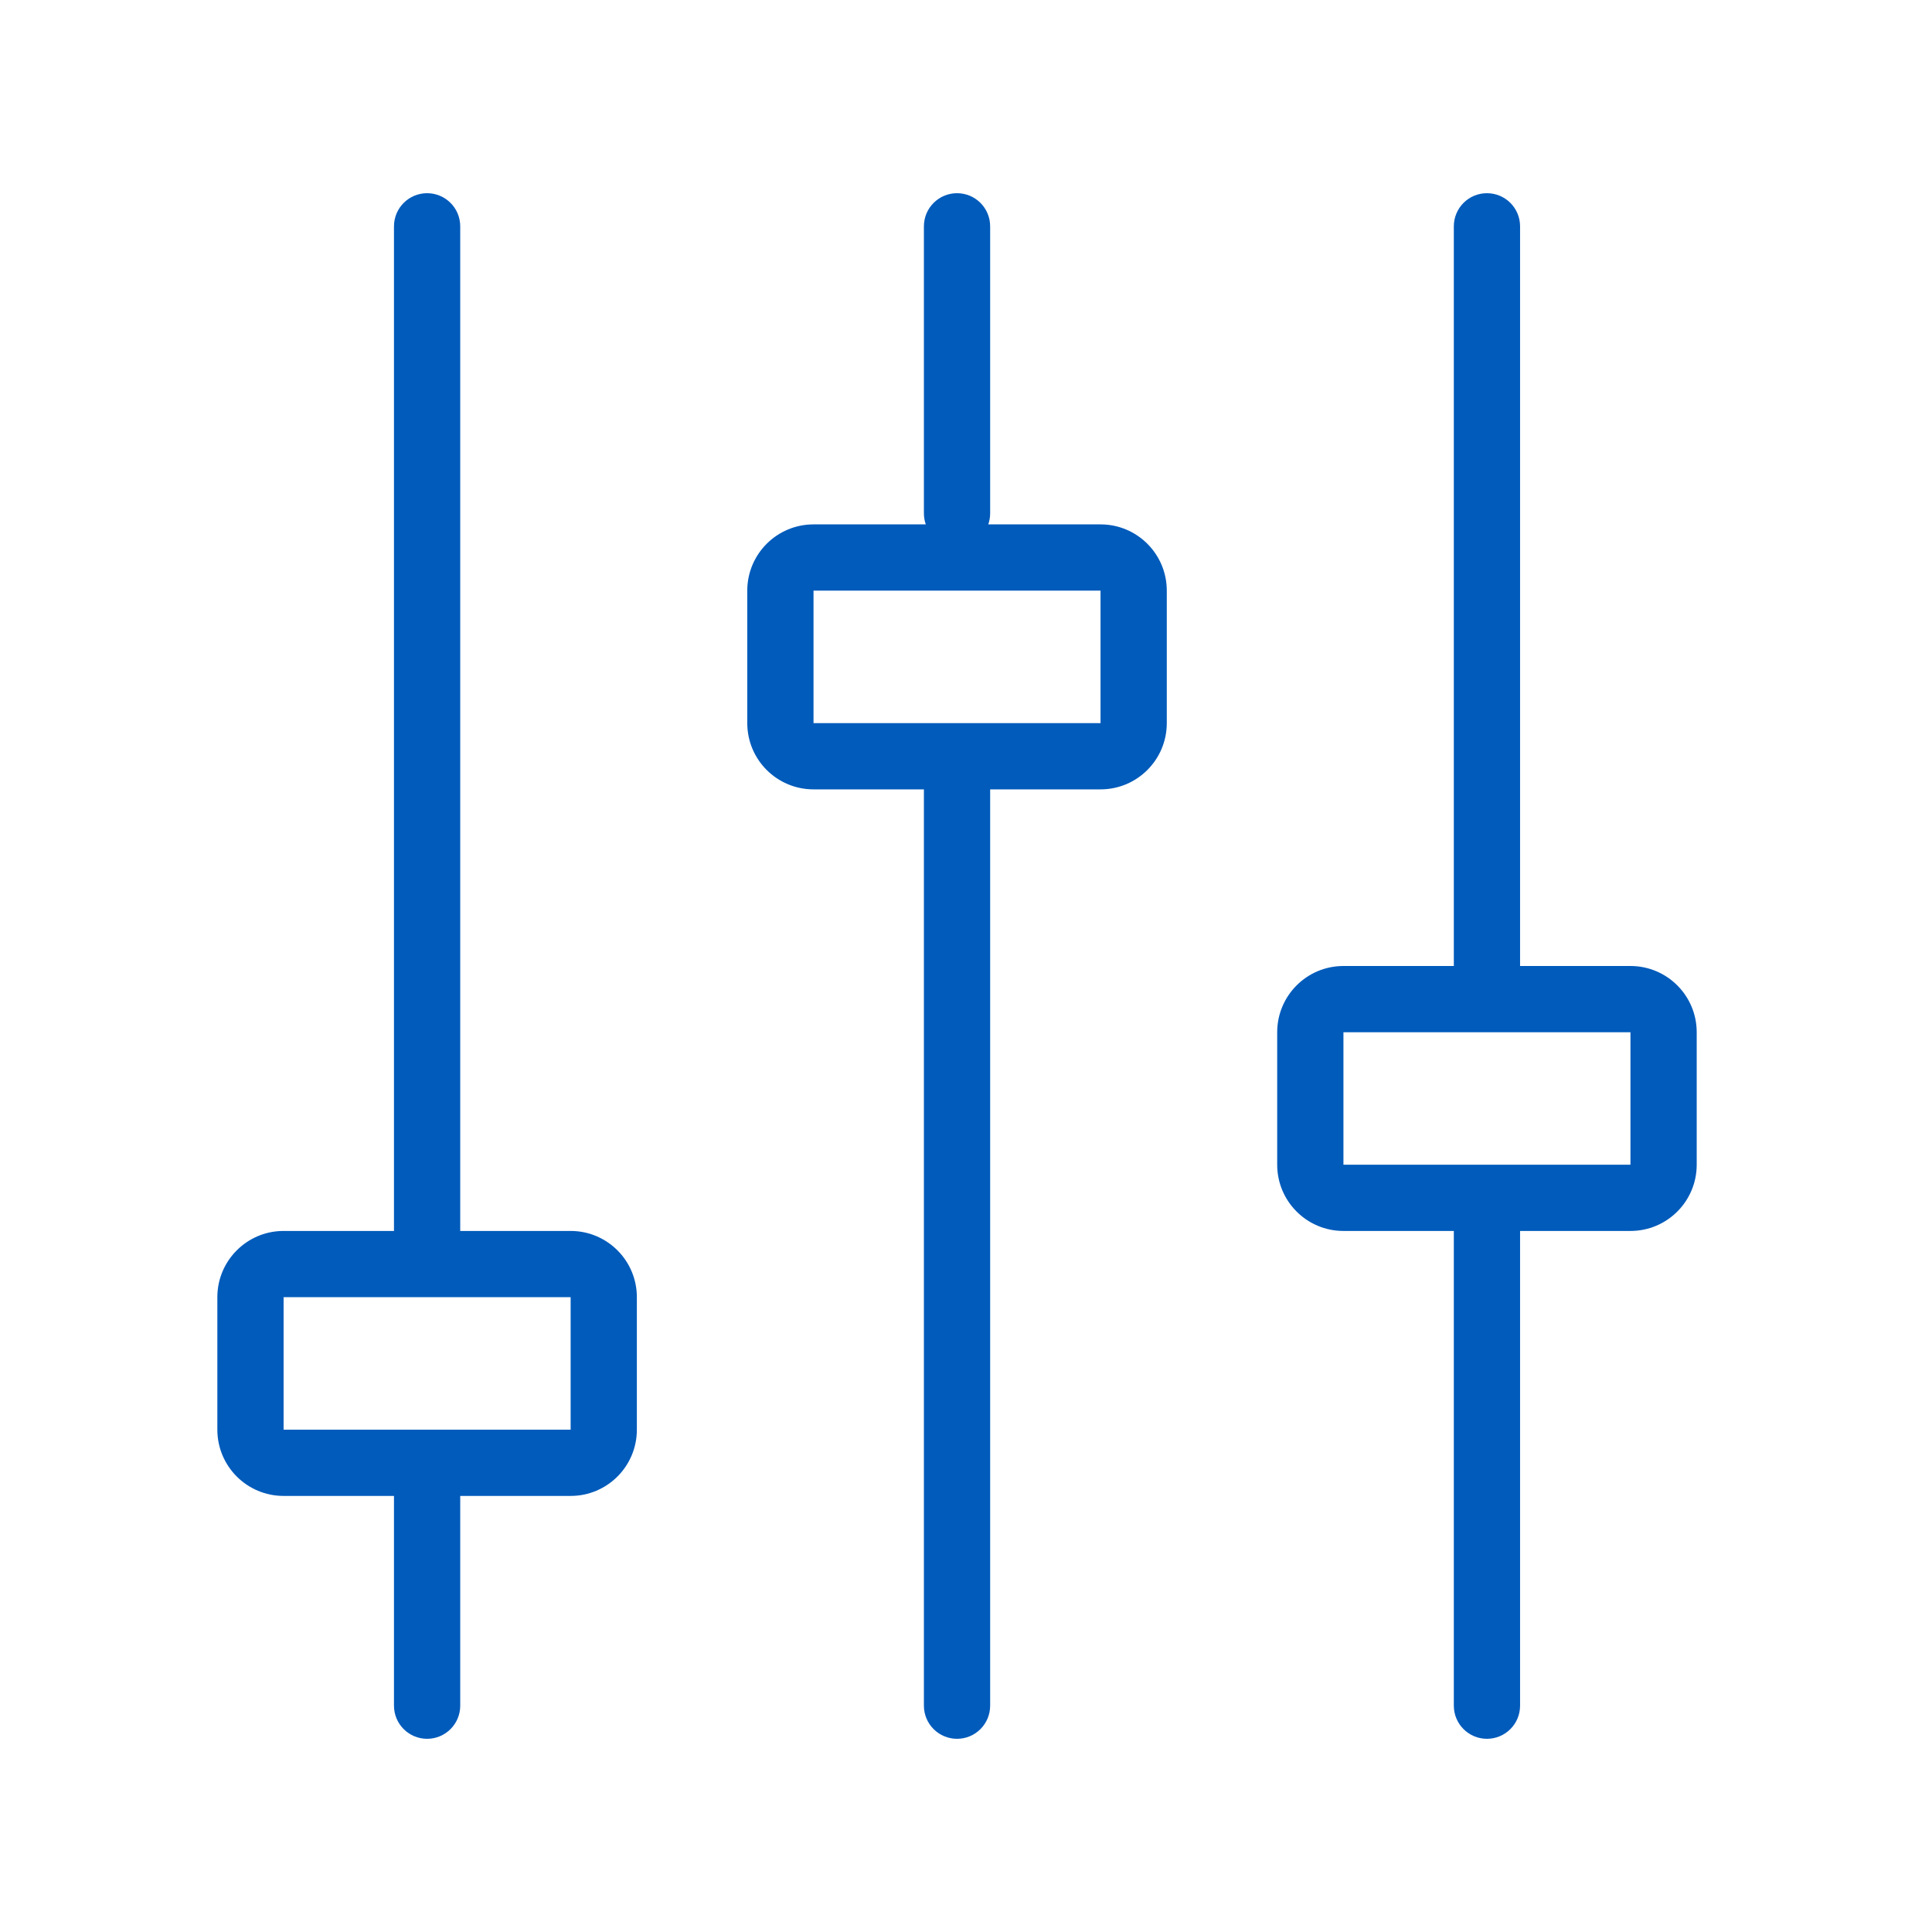
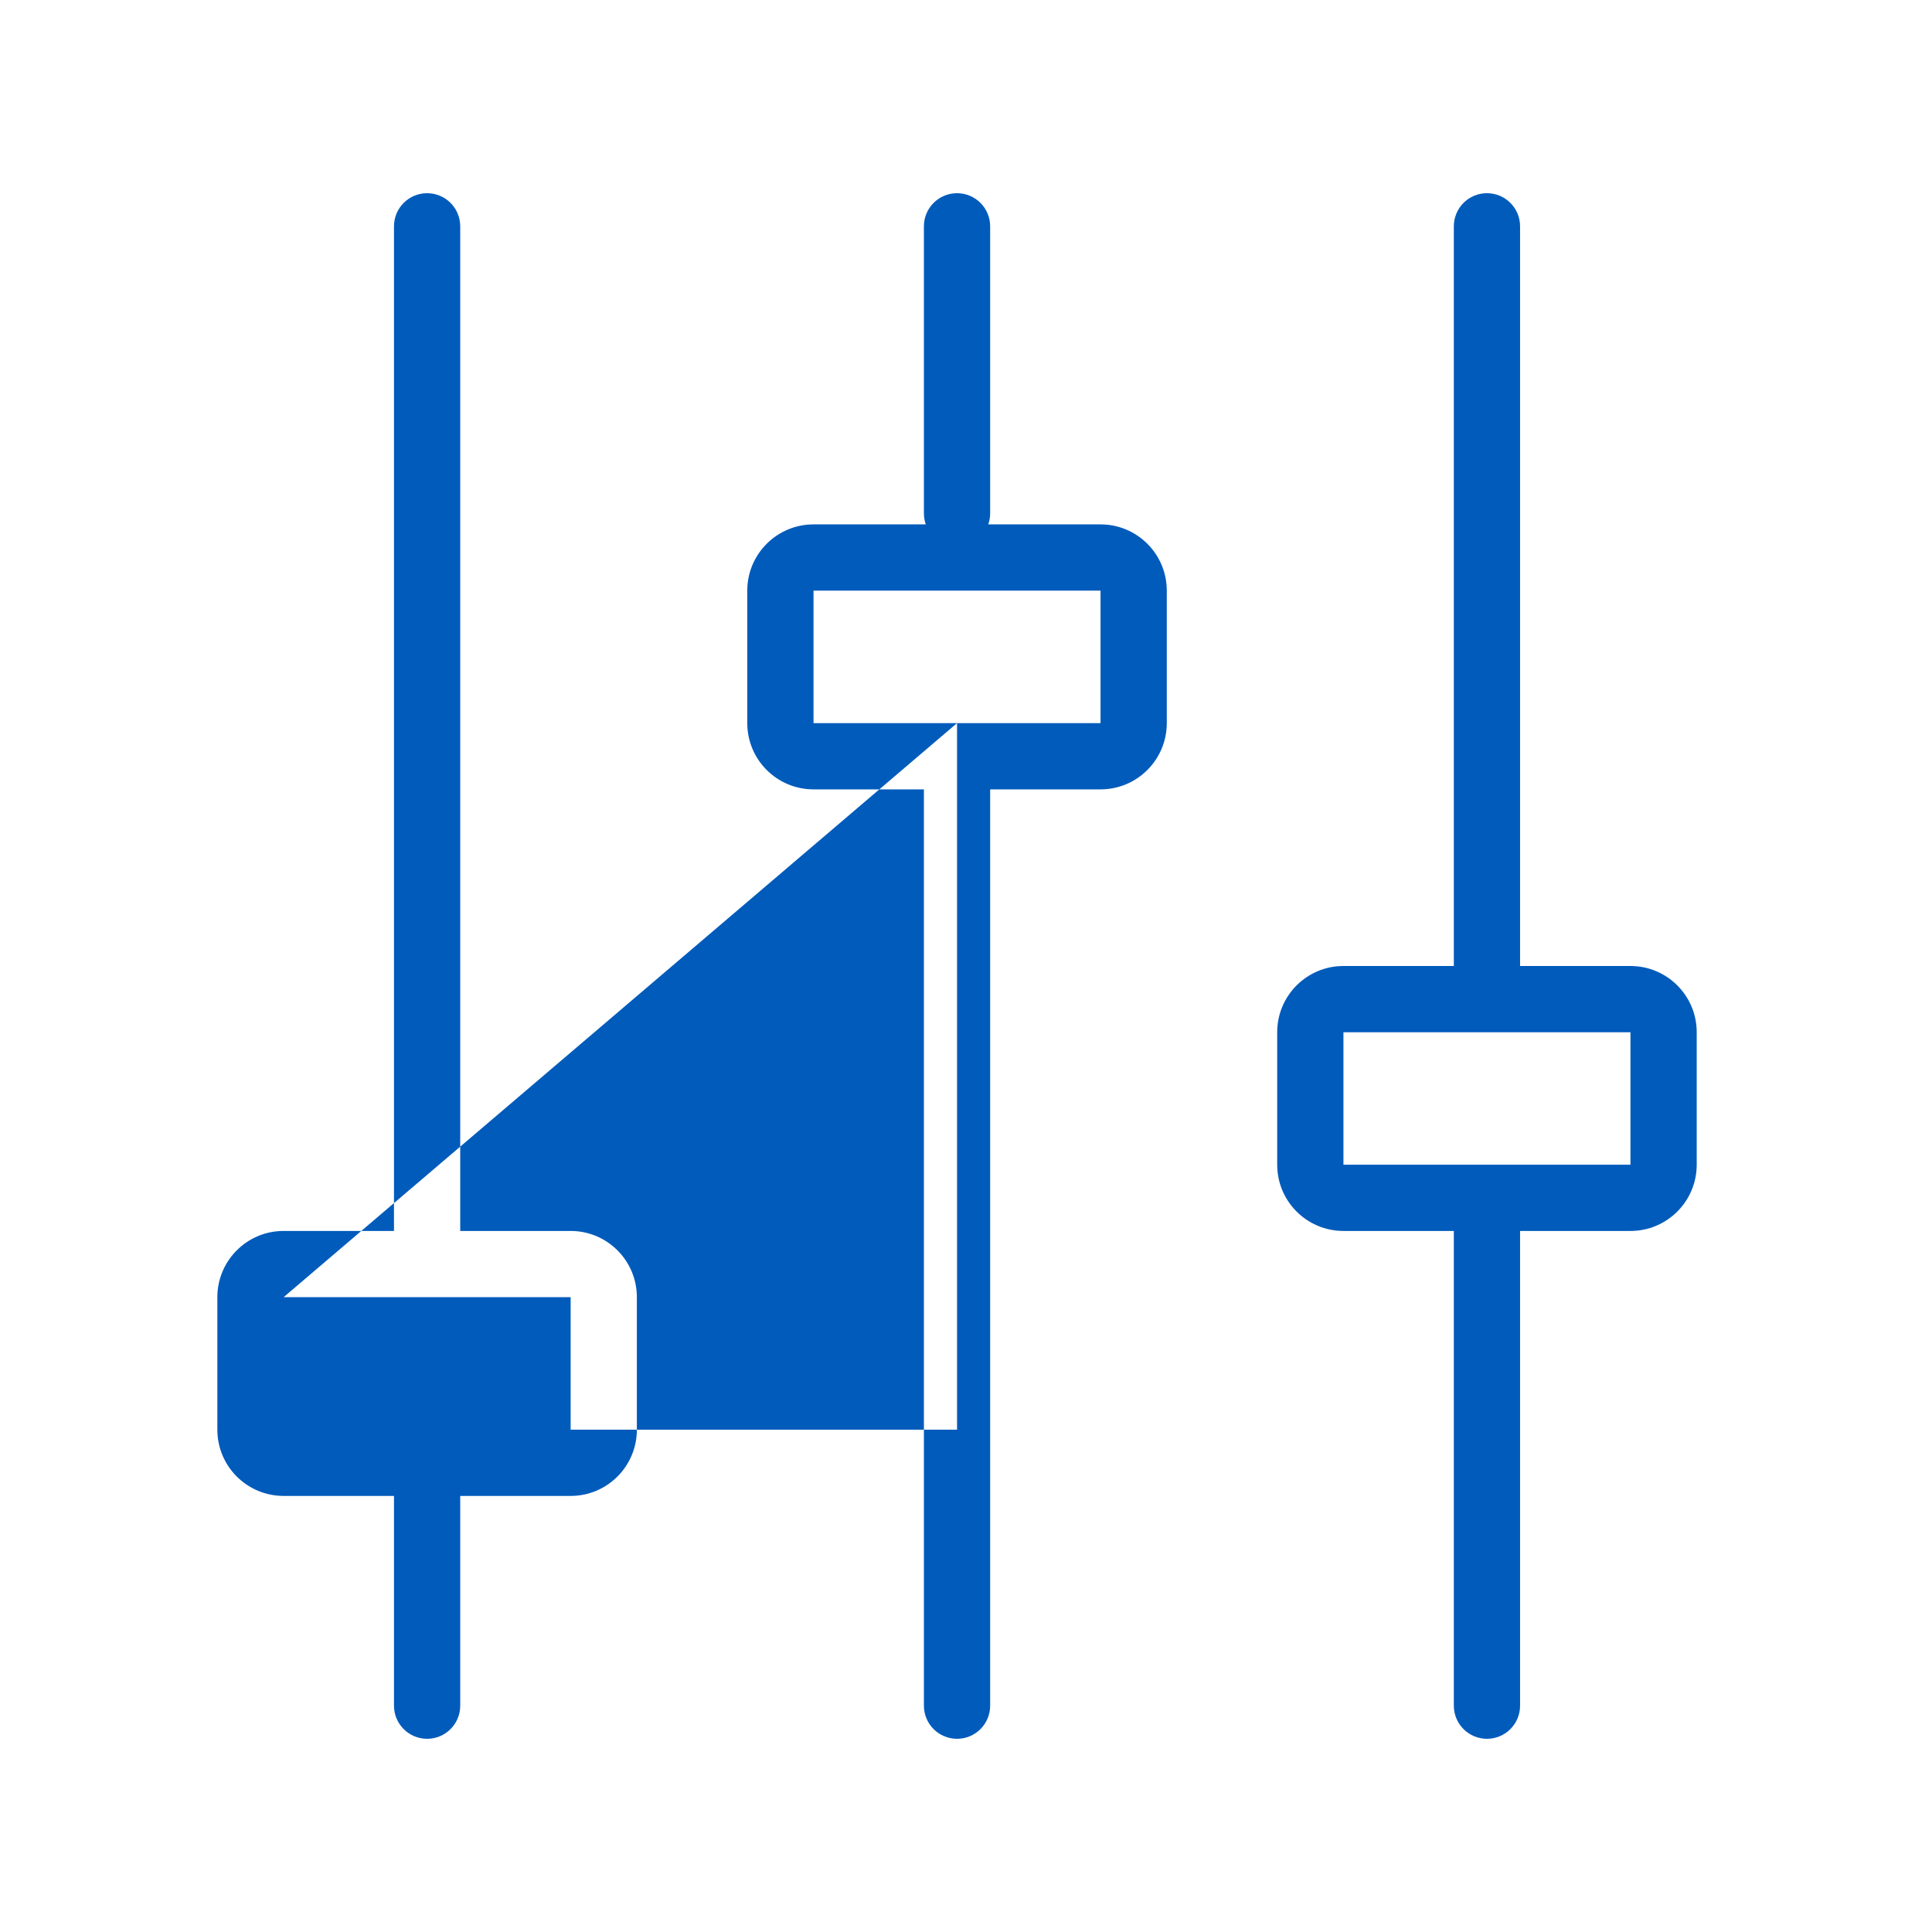
<svg xmlns="http://www.w3.org/2000/svg" width="80" height="80" viewBox="0 0 80 80" fill="none">
  <g id="settings_01">
-     <path id="Combined Shape" fill-rule="evenodd" clip-rule="evenodd" d="M16.314 9.371C16.314 8.614 16.928 8 17.686 8C18.443 8 19.057 8.614 19.057 9.371V50.971H23.629C25.143 50.971 26.371 52.199 26.371 53.714V59.2C26.371 60.715 25.143 61.943 23.629 61.943H19.057V70.629C19.057 71.386 18.443 72 17.686 72C16.928 72 16.314 71.386 16.314 70.629V61.943H11.743C10.228 61.943 9 60.715 9 59.2V53.714C9 52.199 10.228 50.971 11.743 50.971H16.314V9.371ZM61.571 8C60.814 8 60.2 8.614 60.2 9.371V40H55.629C54.114 40 52.886 41.228 52.886 42.743V48.229C52.886 49.743 54.114 50.971 55.629 50.971H60.2V70.629C60.2 71.386 60.814 72 61.571 72C62.329 72 62.943 71.386 62.943 70.629V50.971H67.514C69.029 50.971 70.257 49.743 70.257 48.229V42.743C70.257 41.228 69.029 40 67.514 40H62.943V9.371C62.943 8.614 62.329 8 61.571 8ZM67.514 48.229H61.571H55.629V42.743H67.514V48.229ZM39.629 8C38.871 8 38.257 8.614 38.257 9.371V21.257C38.257 21.417 38.285 21.571 38.335 21.714H33.686C32.171 21.714 30.943 22.942 30.943 24.457V29.943C30.943 31.458 32.171 32.686 33.686 32.686H38.257V70.629C38.257 71.386 38.871 72 39.629 72C40.386 72 41 71.386 41 70.629V32.686H45.571C47.086 32.686 48.314 31.458 48.314 29.943V24.457C48.314 22.942 47.086 21.714 45.571 21.714H40.922C40.972 21.571 41 21.417 41 21.257V9.371C41 8.614 40.386 8 39.629 8ZM39.629 29.943H45.571V24.457H33.686V29.943H39.629ZM11.743 53.714V59.2H23.629V53.714H11.743Z" fill="#005BBB" />
+     <path id="Combined Shape" fill-rule="evenodd" clip-rule="evenodd" d="M16.314 9.371C16.314 8.614 16.928 8 17.686 8C18.443 8 19.057 8.614 19.057 9.371V50.971H23.629C25.143 50.971 26.371 52.199 26.371 53.714V59.2C26.371 60.715 25.143 61.943 23.629 61.943H19.057V70.629C19.057 71.386 18.443 72 17.686 72C16.928 72 16.314 71.386 16.314 70.629V61.943H11.743C10.228 61.943 9 60.715 9 59.2V53.714C9 52.199 10.228 50.971 11.743 50.971H16.314V9.371ZM61.571 8C60.814 8 60.2 8.614 60.2 9.371V40H55.629C54.114 40 52.886 41.228 52.886 42.743V48.229C52.886 49.743 54.114 50.971 55.629 50.971H60.2V70.629C60.2 71.386 60.814 72 61.571 72C62.329 72 62.943 71.386 62.943 70.629V50.971H67.514C69.029 50.971 70.257 49.743 70.257 48.229V42.743C70.257 41.228 69.029 40 67.514 40H62.943V9.371C62.943 8.614 62.329 8 61.571 8ZM67.514 48.229H61.571H55.629V42.743H67.514V48.229ZM39.629 8C38.871 8 38.257 8.614 38.257 9.371V21.257C38.257 21.417 38.285 21.571 38.335 21.714H33.686C32.171 21.714 30.943 22.942 30.943 24.457V29.943C30.943 31.458 32.171 32.686 33.686 32.686H38.257V70.629C38.257 71.386 38.871 72 39.629 72C40.386 72 41 71.386 41 70.629V32.686H45.571C47.086 32.686 48.314 31.458 48.314 29.943V24.457C48.314 22.942 47.086 21.714 45.571 21.714H40.922C40.972 21.571 41 21.417 41 21.257V9.371C41 8.614 40.386 8 39.629 8ZM39.629 29.943H45.571V24.457H33.686V29.943H39.629ZV59.2H23.629V53.714H11.743Z" fill="#005BBB" />
    <mask id="mask0" mask-type="alpha" maskUnits="userSpaceOnUse" x="9" y="8" width="62" height="64">
-       <path id="Combined Shape_2" fill-rule="evenodd" clip-rule="evenodd" d="M16.314 9.371C16.314 8.614 16.928 8 17.686 8C18.443 8 19.057 8.614 19.057 9.371V50.971H23.629C25.143 50.971 26.371 52.199 26.371 53.714V59.2C26.371 60.715 25.143 61.943 23.629 61.943H19.057V70.629C19.057 71.386 18.443 72 17.686 72C16.928 72 16.314 71.386 16.314 70.629V61.943H11.743C10.228 61.943 9 60.715 9 59.2V53.714C9 52.199 10.228 50.971 11.743 50.971H16.314V9.371ZM61.571 8C60.814 8 60.2 8.614 60.2 9.371V40H55.629C54.114 40 52.886 41.228 52.886 42.743V48.229C52.886 49.743 54.114 50.971 55.629 50.971H60.2V70.629C60.2 71.386 60.814 72 61.571 72C62.329 72 62.943 71.386 62.943 70.629V50.971H67.514C69.029 50.971 70.257 49.743 70.257 48.229V42.743C70.257 41.228 69.029 40 67.514 40H62.943V9.371C62.943 8.614 62.329 8 61.571 8ZM67.514 48.229H61.571H55.629V42.743H67.514V48.229ZM39.629 8C38.871 8 38.257 8.614 38.257 9.371V21.257C38.257 21.417 38.285 21.571 38.335 21.714H33.686C32.171 21.714 30.943 22.942 30.943 24.457V29.943C30.943 31.458 32.171 32.686 33.686 32.686H38.257V70.629C38.257 71.386 38.871 72 39.629 72C40.386 72 41 71.386 41 70.629V32.686H45.571C47.086 32.686 48.314 31.458 48.314 29.943V24.457C48.314 22.942 47.086 21.714 45.571 21.714H40.922C40.972 21.571 41 21.417 41 21.257V9.371C41 8.614 40.386 8 39.629 8ZM39.629 29.943H45.571V24.457H33.686V29.943H39.629ZM11.743 53.714V59.2H23.629V53.714H11.743Z" fill="white" />
-     </mask>
+       </mask>
    <g mask="url(#mask0)">
</g>
  </g>
</svg>